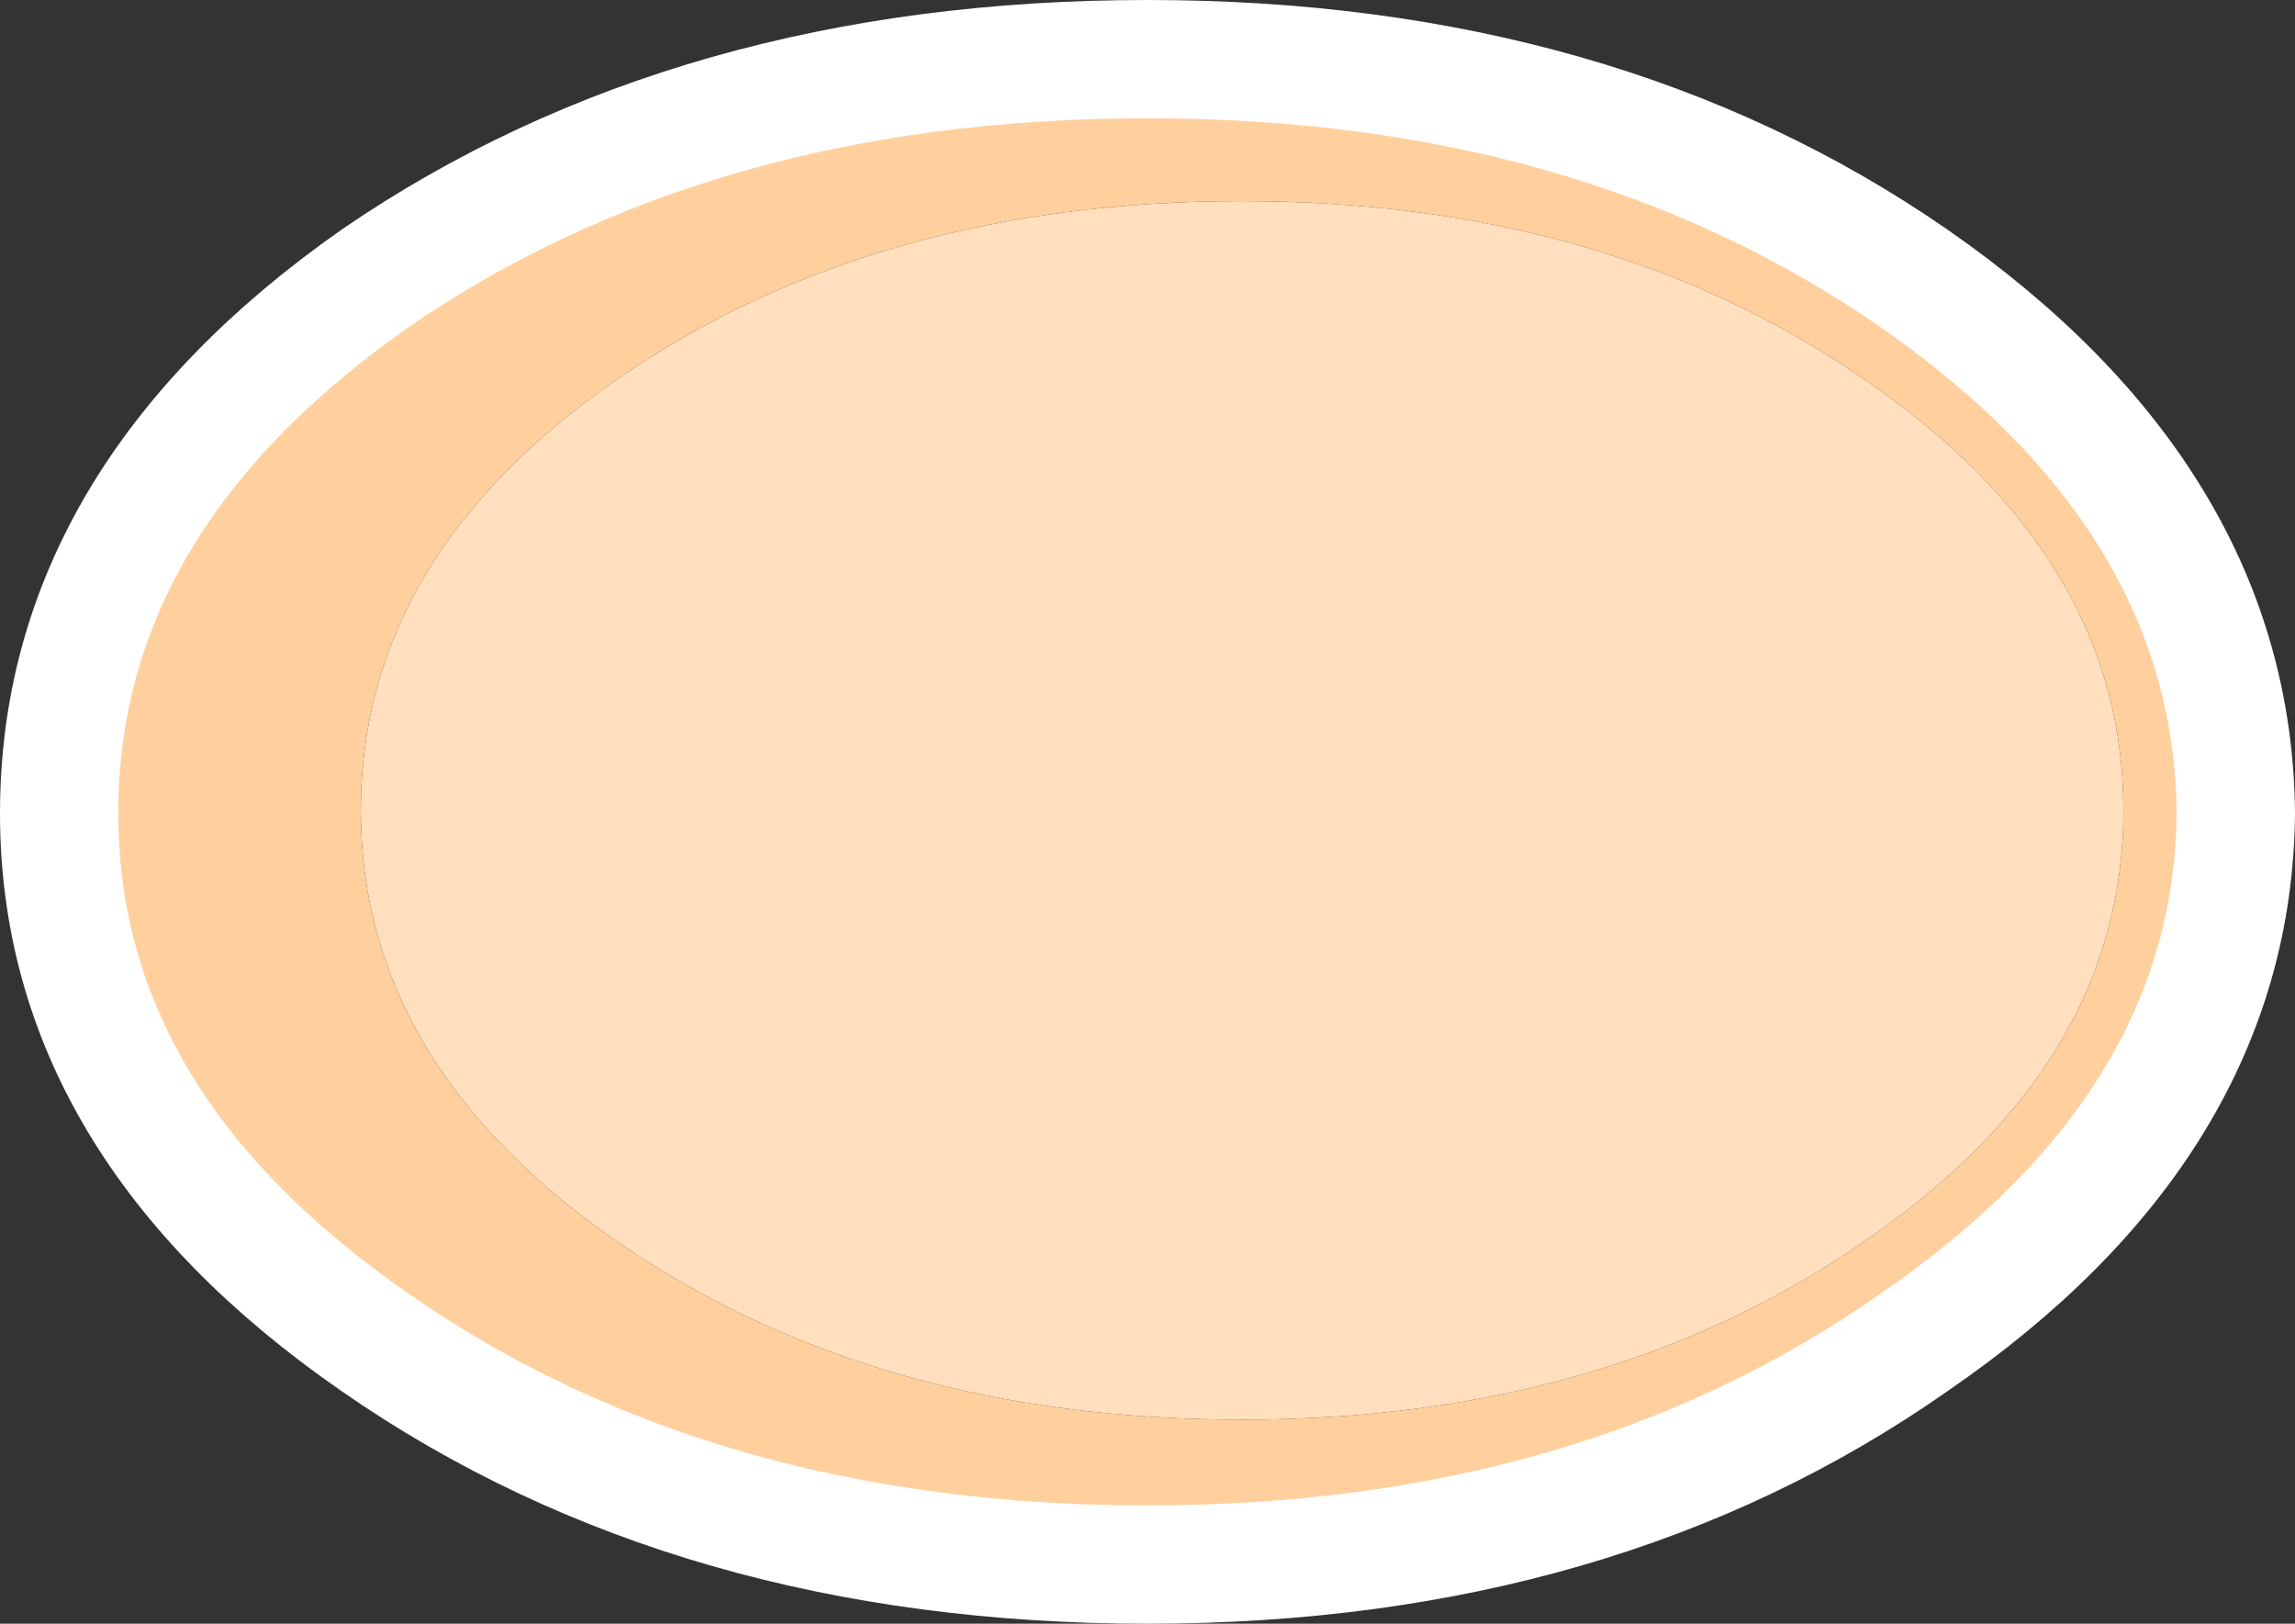
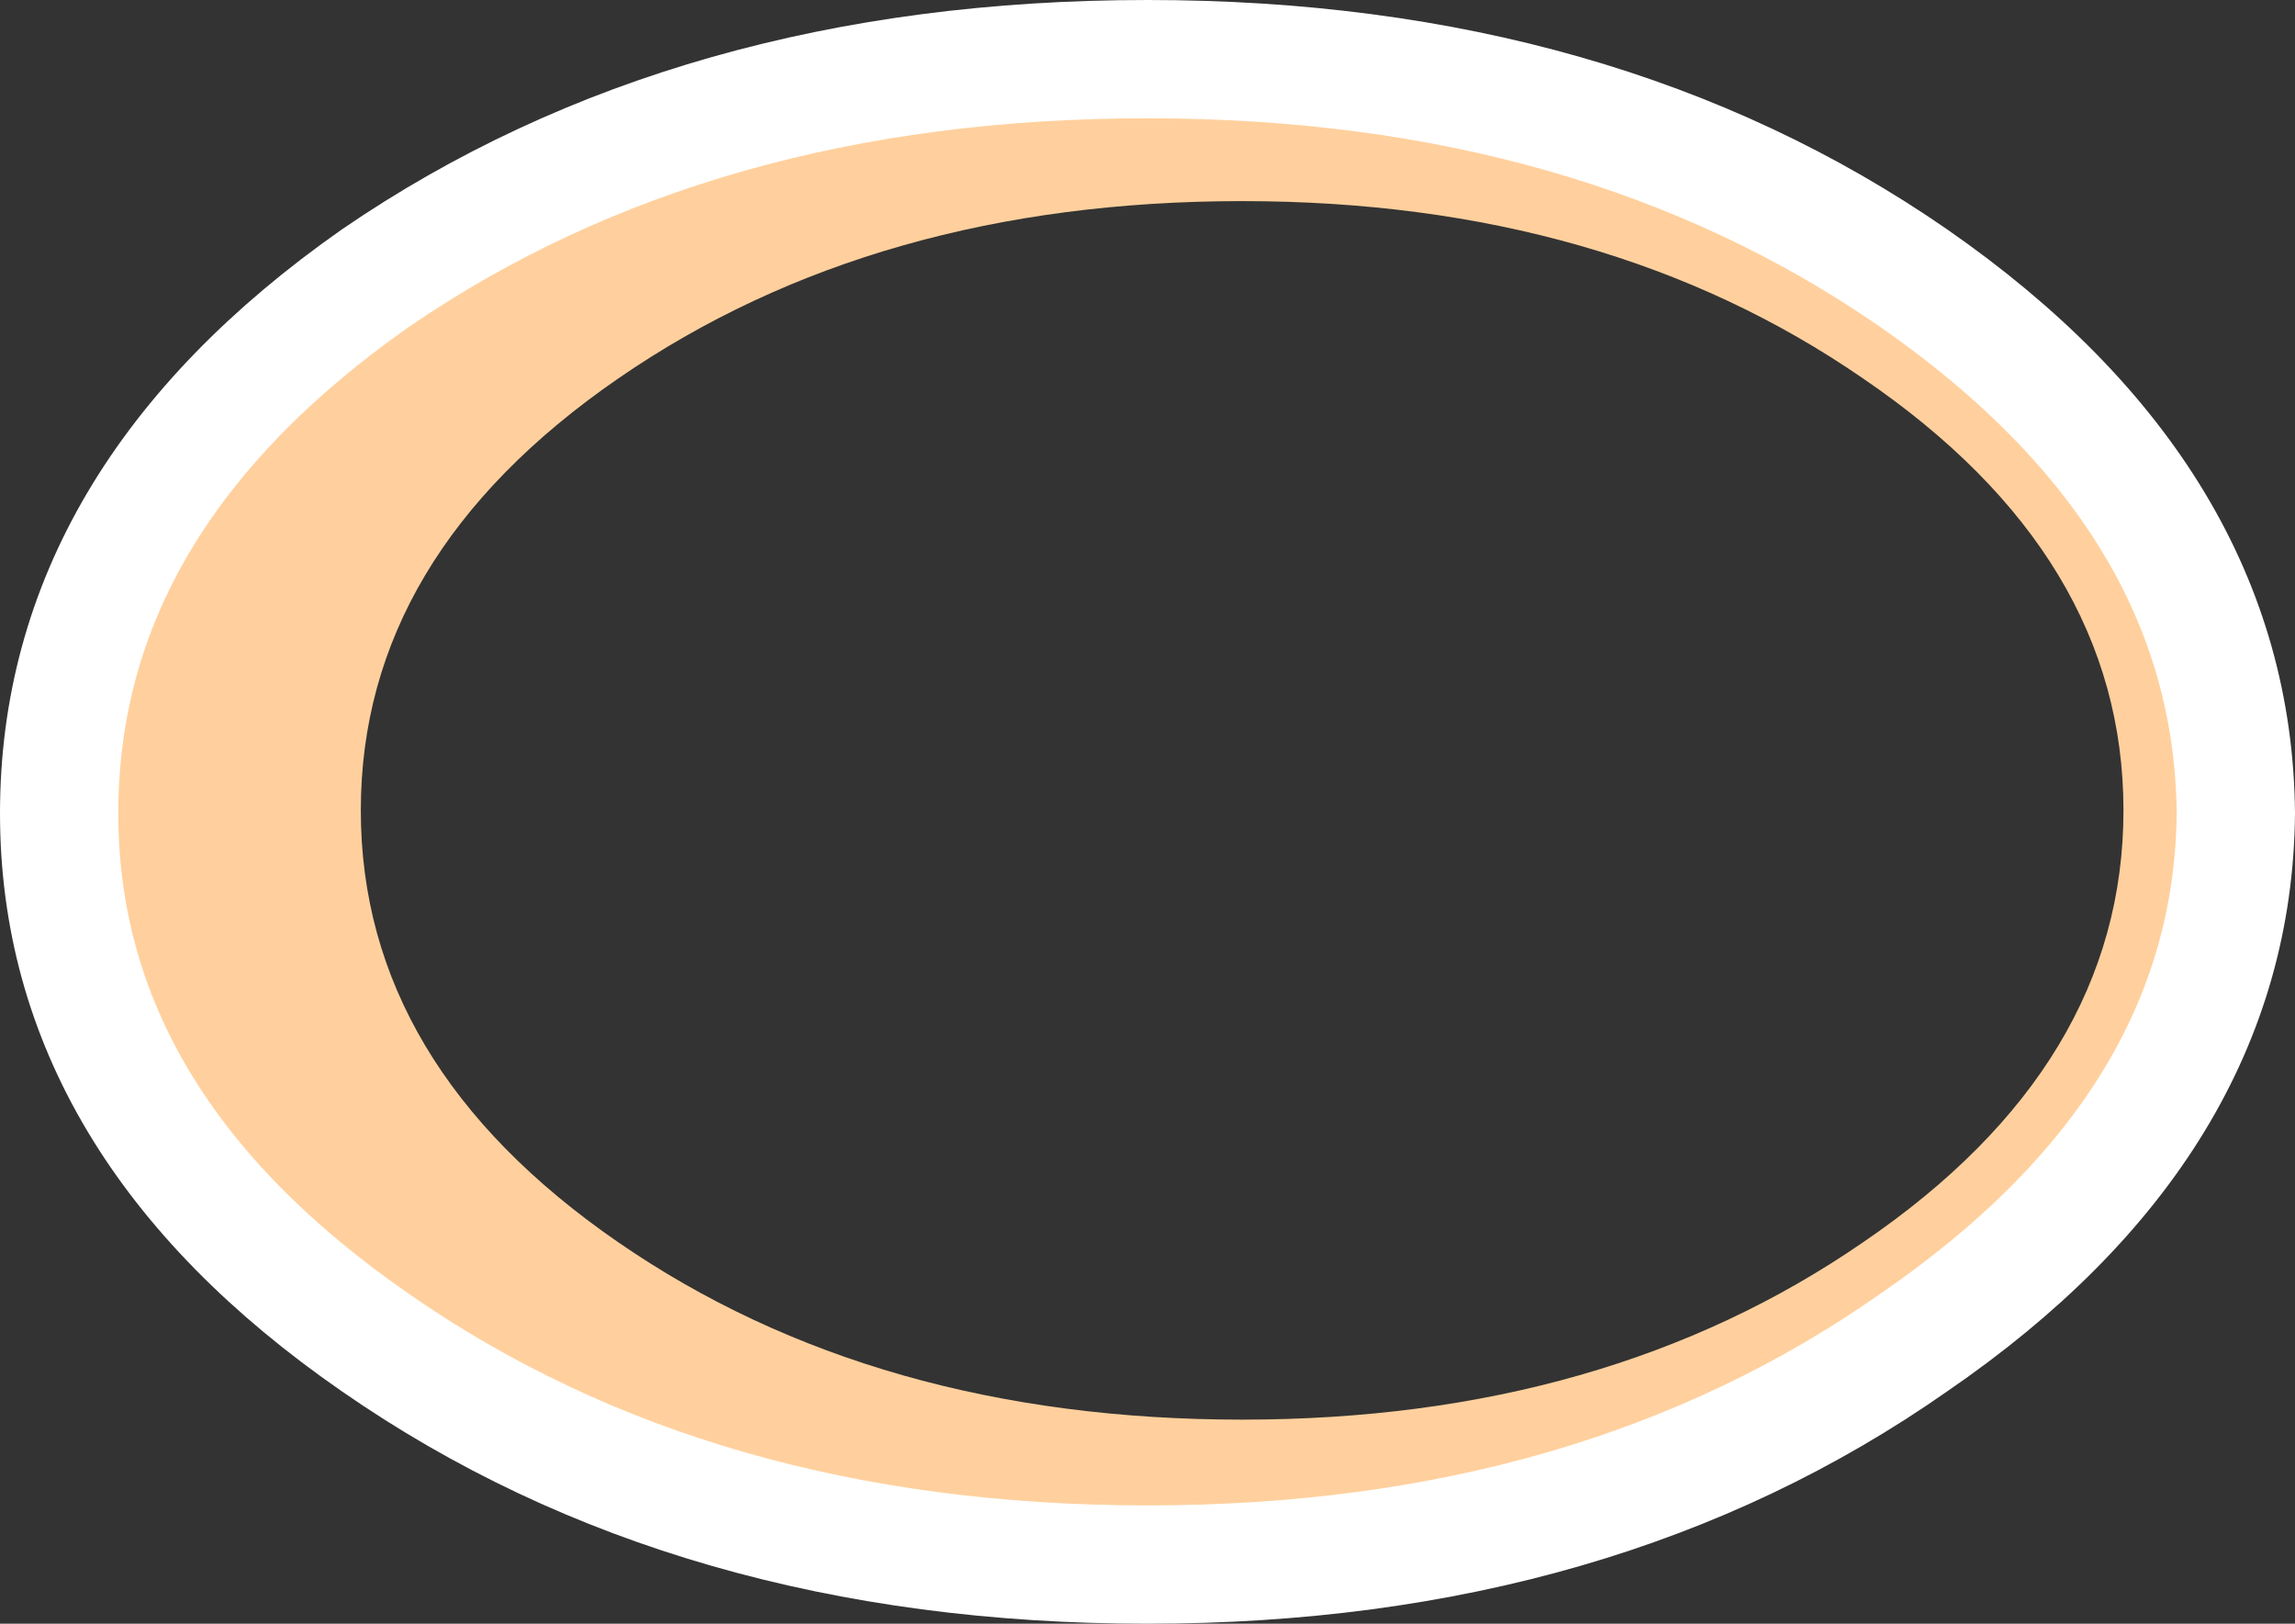
<svg xmlns="http://www.w3.org/2000/svg" height="27.45px" width="38.8px">
  <rect width="100%" height="100%" fill="#333333" stroke="none" />
  <g transform="matrix(1.0, 0.0, 0.0, 1.0, 19.4, 13.75)">
-     <path d="M1.6 -10.35 Q7.75 -10.35 12.1 -7.35 16.5 -4.35 16.5 -0.05 16.5 4.25 12.1 7.25 7.75 10.25 1.6 10.25 -4.6 10.25 -8.95 7.25 -13.3 4.25 -13.3 -0.05 -13.3 -4.35 -8.95 -7.35 -4.6 -10.35 1.6 -10.35" fill="#ffdfbd" fill-rule="evenodd" stroke="none" />
    <path d="M1.6 -10.35 Q-4.6 -10.35 -8.95 -7.35 -13.3 -4.35 -13.3 -0.05 -13.3 4.25 -8.95 7.25 -4.6 10.25 1.6 10.25 7.75 10.25 12.1 7.25 16.5 4.25 16.5 -0.05 16.5 -4.35 12.1 -7.35 7.75 -10.35 1.6 -10.35 M-18.4 0.0 Q-18.4 -5.3 -13.05 -9.05 -7.65 -12.75 0.0 -12.75 7.6 -12.75 12.95 -9.05 18.35 -5.3 18.4 0.0 18.35 5.25 12.95 8.95 7.6 12.7 0.0 12.7 -7.65 12.7 -13.05 8.95 -18.4 5.25 -18.4 0.0" fill="#ffd09d" fill-rule="evenodd" stroke="none" />
    <path d="M-18.4 0.0 Q-18.4 -5.3 -13.05 -9.05 -7.65 -12.75 0.0 -12.75 7.6 -12.75 12.95 -9.05 18.35 -5.3 18.4 0.0 18.35 5.25 12.95 8.95 7.6 12.7 0.0 12.7 -7.65 12.7 -13.05 8.95 -18.4 5.25 -18.4 0.0 Z" fill="none" stroke="#ffffff" stroke-linecap="round" stroke-linejoin="round" stroke-width="2.0" />
  </g>
</svg>